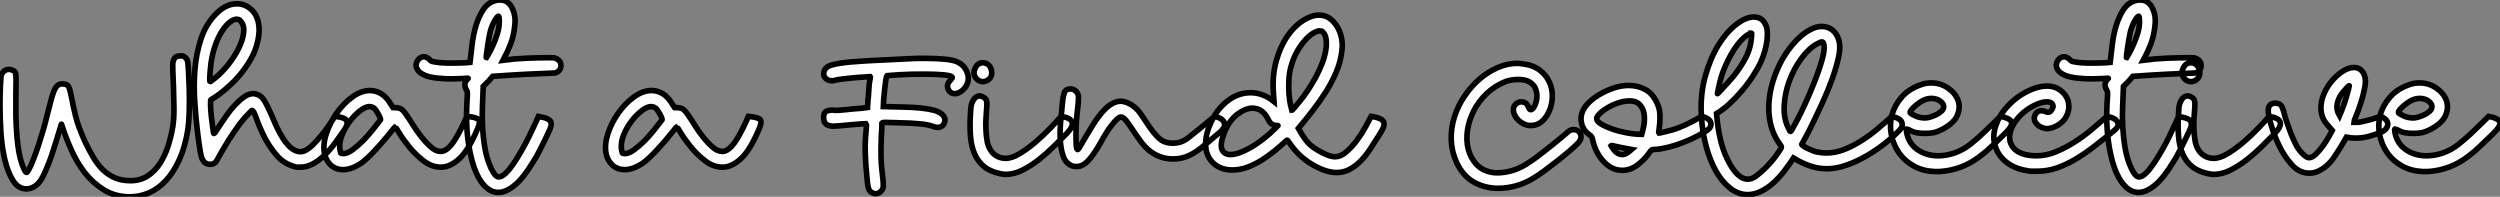
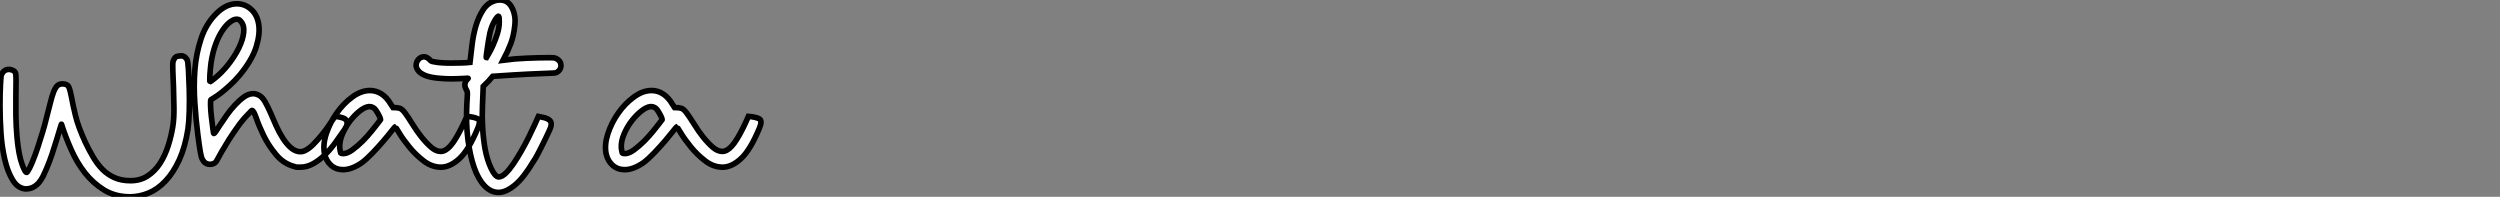
<svg xmlns="http://www.w3.org/2000/svg" viewBox="1.74 -37.46 443.831 34.94">
  <rect x="1.74" y="-37.46" width="443.831" height="34.94" fill="#808080" stroke="none" />
  <path d="M1.96-24.08L1.96-24.08Q2.35-25.14 3.36-25.14L3.36-25.14Q3.64-25.14 4.00-24.98Q4.37-24.81 4.48-24.53L4.48-24.53Q4.59-24.30 4.59-23.21Q4.59-22.12 4.56-20.52Q4.54-18.93 4.56-17.00Q4.59-15.06 4.76-13.10L4.76-13.10Q5.04-9.97 5.66-8.29Q6.27-6.61 6.55-6.89L6.55-6.89Q7-7.50 7.50-8.74Q8.01-9.97 8.46-11.34Q8.90-12.71 9.30-14Q9.69-15.29 9.86-16.02L9.86-16.02Q10.36-17.92 10.67-19.18Q10.98-20.44 11.28-21.20Q11.59-21.95 11.93-22.26Q12.26-22.57 12.82-22.57L12.82-22.57Q13.72-22.57 13.97-21.98Q14.22-21.39 14.45-20.13Q14.67-18.87 15.15-16.91Q15.62-14.95 16.91-12.15L16.91-12.15Q17.58-10.75 18.31-9.52Q19.04-8.29 19.96-7.36Q20.89-6.44 22.09-5.91Q23.30-5.38 24.92-5.38L24.92-5.38Q26.66-5.38 27.94-6.22Q29.23-7.06 30.13-8.43Q31.02-9.80 31.58-11.54Q32.14-13.27 32.42-15.01L32.42-15.01Q32.65-16.46 32.62-18.34Q32.59-20.22 32.54-21.95Q32.48-23.69 32.42-24.98Q32.37-26.26 32.48-26.60L32.48-26.60Q32.76-27.33 33.12-27.44Q33.49-27.55 34.10-27.55L34.10-27.55Q34.38-27.50 34.66-27.24Q34.94-26.99 35-26.71L35-26.71Q35.11-26.49 35.20-25.00Q35.28-23.52 35.34-21.59Q35.39-19.66 35.34-17.70Q35.28-15.74 35.11-14.56L35.11-14.56Q34.61-11.37 33.57-9.10Q32.54-6.83 31.14-5.35Q29.74-3.86 28.11-3.19Q26.49-2.52 24.81-2.52L24.81-2.52Q22.23-2.52 20.24-3.72Q18.26-4.93 16.80-6.80Q15.34-8.68 14.34-10.98Q13.33-13.27 12.66-15.40L12.66-15.40Q12.66-15.51 12.43-14.76Q12.21-14 11.84-12.80Q11.48-11.59 11.00-10.16Q10.53-8.74 9.97-7.45L9.97-7.45Q9.69-6.78 9.38-6.16Q9.07-5.54 8.65-5.04Q8.23-4.54 7.64-4.23Q7.06-3.92 6.27-3.92L6.27-3.92Q4.87-4.03 3.98-5.52Q3.08-7 2.58-9.18Q2.07-11.37 1.90-13.92Q1.74-16.46 1.74-18.65Q1.74-20.83 1.82-22.37Q1.90-23.91 1.96-24.08ZM39.98-8.62L39.98-8.62Q39.59-8.29 39.03-8.29L39.03-8.29Q38.14-8.29 37.69-9.13L37.69-9.13Q37.46-9.52 37.30-10.50Q37.13-11.48 36.85-13.66L36.85-13.66Q36.51-16.30 36.32-19.26Q36.12-22.23 36.34-25.12Q36.57-28 37.44-30.60Q38.30-33.21 40.15-35.06L40.15-35.06Q41.89-36.79 43.79-36.79L43.79-36.79Q45.19-36.79 46.28-35.84Q47.38-34.89 47.66-33.18Q47.94-31.47 47.24-29.18Q46.54-26.88 44.35-24.19L44.35-24.19Q43.46-23.13 42.56-22.32Q41.66-21.50 40.94-20.94Q40.21-20.38 39.73-20.10Q39.26-19.82 39.20-19.77L39.20-19.77Q39.09-19.71 39.12-18.79Q39.14-17.86 39.26-16.80Q39.37-15.74 39.51-14.81Q39.65-13.89 39.65-13.83L39.65-13.83Q39.70-13.61 40.01-14.06Q40.32-14.50 40.82-15.29Q41.33-16.07 42-17.02Q42.67-17.98 43.46-18.82Q44.24-19.66 45.05-20.24Q45.86-20.83 46.70-20.83L46.70-20.83Q47.15-20.83 47.71-20.55L47.71-20.55Q48.33-20.22 48.80-19.38Q49.28-18.54 49.76-17.44Q50.23-16.35 50.76-15.15Q51.30-13.94 52.02-12.82L52.02-12.82Q53.54-10.53 55.05-10.53L55.05-10.53Q55.55-10.53 55.94-10.75L55.94-10.75Q56.62-11.09 57.32-11.79Q58.02-12.49 58.72-13.33Q59.42-14.17 60.06-15.09Q60.70-16.02 61.21-16.80L61.21-16.80Q63-16.63 63.28-16.02Q63.56-15.40 62.94-14.50L62.94-14.50Q62.22-13.44 61.35-12.24Q60.48-11.03 59.50-10.05Q58.52-9.07 57.40-8.43Q56.28-7.78 55.05-7.78L55.05-7.78Q54.77-7.78 54.52-7.78Q54.26-7.78 53.98-7.90L53.98-7.90Q52.08-8.40 50.74-10.02Q49.39-11.65 48.55-13.38Q47.71-15.12 47.24-16.49Q46.76-17.86 46.48-17.86L46.48-17.86Q46.42-17.86 46.17-17.58Q45.92-17.30 45.56-16.94Q45.19-16.58 44.86-16.16Q44.52-15.74 44.30-15.46L44.30-15.46Q43.12-13.83 42.36-12.63Q41.61-11.42 41.13-10.58Q40.66-9.74 40.40-9.27Q40.15-8.79 39.98-8.62ZM39.20-26.26L39.20-26.26Q39.14-25.82 39.09-25.23Q39.03-24.64 39.00-24.14Q38.98-23.63 38.98-23.30Q38.98-22.96 39.03-22.96L39.03-22.96Q39.09-22.96 39.31-23.13Q39.54-23.30 39.82-23.52L39.82-23.52Q41.10-24.53 42.25-25.98Q43.40-27.44 44.13-28.92Q44.86-30.41 45.00-31.70Q45.14-32.98 44.46-33.71L44.46-33.71Q44.24-34.05 43.74-34.05L43.74-34.05Q43.23-34.05 42.56-33.54Q41.89-33.04 41.22-32.03Q40.54-31.02 40.01-29.57Q39.48-28.11 39.20-26.26ZM71.90-14.95L71.90-14.95Q71.85-14.95 71.26-14.20Q70.67-13.44 69.80-12.43Q68.94-11.42 67.90-10.33Q66.86-9.24 65.97-8.57L65.97-8.57Q64.18-7.34 62.66-7.34L62.66-7.34Q61.38-7.34 60.51-8.12Q59.64-8.90 59.36-10.14L59.36-10.14Q59.02-11.76 59.67-13.72Q60.31-15.68 61.52-17.39Q62.72-19.10 64.29-20.24Q65.86-21.39 67.42-21.39L67.42-21.39Q68.49-21.39 69.44-20.80Q70.39-20.22 71.18-18.87L71.18-18.87L71.51-18.37Q72.30-18.37 72.72-18.23Q73.14-18.09 73.64-17.42L73.64-17.42Q74.26-16.58 74.98-15.40Q75.71-14.22 76.55-13.16Q77.39-12.10 78.26-11.34Q79.13-10.58 79.97-10.58L79.97-10.58Q80.42-10.58 80.81-10.81L80.81-10.81Q81.65-11.26 82.60-12.80Q83.55-14.34 84.62-16.80L84.62-16.80Q85.90-16.69 86.52-16.38Q87.14-16.07 86.58-14.73L86.58-14.73Q84.95-10.81 83.30-9.30Q81.65-7.78 80.02-7.78L80.02-7.78Q78.40-7.78 76.94-8.90Q75.49-10.02 74.40-11.37Q73.30-12.71 72.63-13.83Q71.96-14.95 71.90-14.95ZM69.16-16.69L69.16-16.69Q68.88-17.30 68.46-17.92Q68.04-18.54 67.26-18.54L67.26-18.54Q66.53-18.48 65.60-17.75Q64.68-17.02 63.87-15.96Q63.06-14.90 62.52-13.64Q61.99-12.38 62.05-11.20L62.05-11.20Q62.16-10.47 62.22-10.30L62.22-10.30Q62.33-10.19 62.72-10.19L62.72-10.19Q63.39-10.19 64.32-10.86Q65.24-11.54 66.14-12.43Q67.03-13.33 67.79-14.28Q68.54-15.23 68.94-15.74L68.94-15.74Q69.27-16.18 69.30-16.21Q69.33-16.24 69.16-16.69ZM97.33-16.80L97.33-16.80Q97.94-16.69 98.45-16.55Q98.95-16.41 99.26-16.16Q99.57-15.90 99.60-15.48Q99.62-15.06 99.29-14.34L99.29-14.34Q99.01-13.72 98.62-12.91Q98.22-12.10 97.83-11.31Q97.44-10.53 97.08-9.86Q96.71-9.18 96.43-8.79L96.43-8.79Q94.70-5.88 93.13-4.59Q91.56-3.30 90.22-3.30L90.22-3.30Q88.87-3.30 87.75-4.48Q86.63-5.66 85.90-7.76Q85.18-9.86 84.81-12.71Q84.45-15.57 84.62-18.98L84.62-18.98Q84.67-19.94 84.70-20.38Q84.73-20.83 84.70-21.06Q84.67-21.28 84.62-21.36Q84.56-21.45 84.45-21.67L84.45-21.67Q84-22.62 84.67-23.35L84.67-23.35Q84.78-23.46 84.84-23.52Q84.90-23.58 84.73-23.58L84.73-23.58Q84.62-23.58 84.42-23.55Q84.22-23.52 83.83-23.52L83.83-23.52Q83.61-23.52 83.08-23.49Q82.54-23.46 81.82-23.46L81.82-23.46Q80.75-23.46 79.52-23.58Q78.29-23.69 77.34-24.02L77.34-24.02Q76.33-24.42 75.94-24.98Q75.54-25.54 75.63-26.07Q75.71-26.60 76.10-26.99Q76.50-27.38 77-27.38L77-27.38Q77.50-27.38 78.01-26.88L78.01-26.88Q78.23-26.54 78.79-26.49L78.79-26.49Q79.24-26.38 80.05-26.32Q80.86-26.26 81.76-26.26L81.76-26.26Q82.77-26.26 83.72-26.29Q84.67-26.32 85.18-26.38L85.18-26.38Q85.34-27.72 85.54-29.46Q85.74-31.19 86.21-32.82Q86.69-34.44 87.50-35.70Q88.31-36.96 89.66-37.35L89.66-37.35Q89.94-37.46 90.50-37.46L90.50-37.46Q91.95-37.46 92.65-36.06Q93.35-34.66 93.13-32.93L93.13-32.93Q92.96-31.14 92.40-29.68Q91.84-28.22 91.06-26.77L91.06-26.77Q93.13-27.05 95.26-27.13Q97.38-27.22 99.46-27.22L99.46-27.22Q99.90-27.22 100.10-27.19Q100.30-27.16 100.52-27.05L100.52-27.05Q101.30-26.66 101.33-25.87Q101.36-25.09 100.63-24.64L100.63-24.64Q100.46-24.53 100.18-24.50Q99.90-24.47 98.84-24.44Q97.78-24.42 95.54-24.30Q93.30-24.19 89.21-23.91L89.21-23.91Q88.70-23.30 88.45-23.04Q88.20-22.79 87.53-22.12L87.53-22.12Q87.47-20.50 87.39-18.62Q87.30-16.74 87.42-14.81Q87.53-12.88 87.86-11.00Q88.20-9.13 88.93-7.56L88.93-7.56Q89.66-6.05 90.27-6.05L90.27-6.05Q90.83-6.05 91.50-6.69Q92.18-7.34 92.88-8.37Q93.58-9.41 94.30-10.67Q95.03-11.93 95.62-13.13Q96.21-14.34 96.66-15.32Q97.10-16.30 97.33-16.80ZM88.70-31.53L88.70-31.53Q88.59-31.08 88.48-30.35Q88.37-29.62 88.26-28.92Q88.14-28.22 88.09-27.72Q88.03-27.22 88.09-27.22L88.09-27.22Q88.09-27.22 88.45-27.83Q88.82-28.45 89.24-29.37Q89.66-30.30 90.02-31.42Q90.38-32.54 90.38-33.60L90.38-33.60Q90.38-33.94 90.36-34.22Q90.33-34.50 90.27-34.55L90.27-34.55Q90.22-34.66 89.99-34.41Q89.77-34.16 89.52-33.71Q89.26-33.26 89.04-32.68Q88.82-32.09 88.70-31.53Z" fill="white" stroke="black" transform="scale(1,1)" />
  <path d="M121.90-14.95L121.90-14.95Q121.84-14.95 121.25-14.20Q120.66-13.44 119.80-12.43Q118.93-11.42 117.89-10.33Q116.86-9.24 115.96-8.57L115.96-8.57Q114.17-7.34 112.66-7.34L112.66-7.34Q111.37-7.34 110.50-8.12Q109.63-8.90 109.35-10.14L109.35-10.14Q109.02-11.76 109.66-13.72Q110.30-15.68 111.51-17.39Q112.71-19.10 114.28-20.24Q115.85-21.39 117.42-21.39L117.42-21.39Q118.48-21.39 119.43-20.80Q120.38-20.22 121.17-18.87L121.17-18.87L121.50-18.37Q122.29-18.37 122.71-18.23Q123.13-18.09 123.63-17.42L123.63-17.42Q124.25-16.58 124.98-15.40Q125.70-14.22 126.54-13.16Q127.38-12.10 128.25-11.34Q129.12-10.58 129.96-10.58L129.96-10.58Q130.41-10.58 130.80-10.81L130.80-10.81Q131.64-11.26 132.59-12.80Q133.54-14.34 134.61-16.80L134.61-16.80Q135.90-16.69 136.51-16.38Q137.13-16.07 136.57-14.73L136.57-14.73Q134.94-10.81 133.29-9.30Q131.64-7.78 130.02-7.78L130.02-7.78Q128.39-7.78 126.94-8.90Q125.48-10.02 124.39-11.37Q123.30-12.71 122.62-13.83Q121.95-14.95 121.90-14.95ZM119.15-16.69L119.15-16.69Q118.87-17.30 118.45-17.92Q118.03-18.54 117.25-18.54L117.25-18.54Q116.52-18.48 115.60-17.75Q114.67-17.02 113.86-15.96Q113.05-14.90 112.52-13.64Q111.98-12.38 112.04-11.20L112.04-11.20Q112.15-10.47 112.21-10.30L112.21-10.30Q112.32-10.19 112.71-10.19L112.71-10.19Q113.38-10.19 114.31-10.86Q115.23-11.54 116.13-12.43Q117.02-13.33 117.78-14.28Q118.54-15.23 118.93-15.74L118.93-15.74Q119.26-16.18 119.29-16.21Q119.32-16.24 119.15-16.69Z" fill="white" stroke="black" transform="scale(1,1)" />
-   <path d="M173.60-24.02L173.60-24.02Q173.72-23.41 173.55-22.85Q173.38-22.29 173.02-21.84Q172.65-21.39 172.18-21.11Q171.70-20.83 171.25-20.83L171.25-20.83Q170.52-20.83 170.13-21.50L170.13-21.50Q169.91-21.95 169.96-22.32Q170.02-22.68 170.22-22.93Q170.41-23.18 170.61-23.38Q170.80-23.58 170.80-23.69L170.80-23.69Q170.80-24.02 169.35-24.16Q167.89-24.30 165.99-24.30L165.99-24.30Q164.81-24.30 163.61-24.28Q162.40-24.25 161.45-24.19Q160.50-24.14 159.86-24.08Q159.21-24.02 159.21-24.02L159.21-24.02Q159.10-23.91 158.99-23.18Q158.88-22.46 158.79-21.53Q158.71-20.61 158.62-19.74Q158.54-18.87 158.54-18.54L158.54-18.54Q160.50-18.48 162.18-18.45Q163.86-18.42 165.20-18.28Q166.55-18.14 167.50-17.89Q168.45-17.64 168.96-17.19L168.96-17.19Q169.74-16.46 169.40-15.65Q169.07-14.84 168.17-14.84L168.17-14.84Q167.84-14.84 167.39-15.01L167.39-15.01Q166.72-15.29 165.26-15.46Q163.80-15.62 160.84-15.68L160.84-15.68Q160.11-15.68 159.66-15.71Q159.21-15.74 158.93-15.74L158.93-15.74Q158.54-15.74 158.46-15.71Q158.37-15.68 158.32-15.62L158.32-15.62Q158.32-15.51 158.29-14.81Q158.26-14.11 158.20-13.16L158.20-13.16Q158.04-9.24 158.32-7.14Q158.60-5.04 158.54-4.26L158.54-4.26Q158.43-3.75 158.06-3.42Q157.70-3.08 157.20-3.08L157.20-3.08Q156.92-3.08 156.80-3.14L156.80-3.14Q156.24-3.36 156.02-3.78Q155.80-4.20 155.68-5.66L155.68-5.66Q155.18-10.64 155.40-13.02Q155.63-15.40 155.52-15.51L155.52-15.51Q155.46-15.51 154.62-15.46Q153.78-15.40 152.55-15.29L152.55-15.29Q151.43-15.18 150.76-15.12Q150.08-15.06 149.69-15.06L149.69-15.06Q148.91-15.06 148.43-15.40Q147.96-15.74 147.96-16.58L147.96-16.58Q147.96-17.47 148.43-17.70Q148.91-17.92 149.58-17.92L149.58-17.92Q149.64-17.92 149.75-17.89Q149.86-17.86 149.97-17.86L149.97-17.86Q150.53-17.86 151.48-17.95Q152.44-18.03 153.39-18.14L153.39-18.14Q154.51-18.20 155.74-18.37L155.74-18.37Q155.74-18.65 155.80-18.98L155.80-18.98Q155.80-19.26 155.82-19.60Q155.85-19.94 155.91-20.38L155.91-20.38Q156.02-22.57 156.16-23.18Q156.30-23.80 156.24-23.86L156.24-23.86Q154.96-23.80 153.72-23.69L153.72-23.69Q152.66-23.58 151.54-23.46Q150.42-23.35 149.64-23.13L149.64-23.13L149.36-23.13Q148.74-23.13 148.29-23.58Q147.84-24.02 148.01-24.70L148.01-24.70Q148.12-25.26 148.68-25.62Q149.24-25.98 150.90-26.24Q152.55-26.49 155.54-26.66Q158.54-26.82 163.47-27.05L163.47-27.05Q164.08-27.10 164.70-27.10Q165.32-27.10 165.93-27.10L165.93-27.10Q168.06-27.10 169.63-26.94Q171.20-26.77 171.87-26.38L171.87-26.38Q173.27-25.65 173.60-24.02ZM176.85-17.47L176.85-17.47Q176.80-16.91 176.77-16.13Q176.74-15.34 176.77-14.59Q176.80-13.83 176.88-13.19Q176.96-12.54 177.02-12.21L177.02-12.21Q177.36-10.81 178.22-10.08Q179.09-9.35 180.27-9.35L180.27-9.35Q181.39-9.35 182.82-10.22Q184.24-11.09 185.64-12.29Q187.04-13.50 188.25-14.76Q189.45-16.02 190.12-16.80L190.12-16.80Q193.48-16.30 191.19-13.83L191.19-13.83Q190.18-12.82 188.89-11.54Q187.60-10.25 186.18-9.13Q184.75-8.01 183.24-7.25Q181.72-6.50 180.32-6.50L180.32-6.50Q179.93-6.50 179.37-6.61L179.37-6.61Q177.52-7 176.43-7.90Q175.34-8.79 174.75-10.16Q174.16-11.54 174.02-13.41Q173.88-15.29 174.05-17.64L174.05-17.64Q174.05-17.98 174.11-18.42Q174.16-18.87 174.33-19.29Q174.50-19.71 174.81-20.05Q175.12-20.38 175.62-20.44L175.62-20.44Q175.90-20.44 176.24-20.27Q176.57-20.10 176.74-19.88L176.74-19.88Q176.91-19.66 176.94-19.15Q176.96-18.65 176.85-17.47ZM175.68-23.07L175.68-23.07Q175.06-23.35 174.78-23.97Q174.50-24.58 174.84-25.31L174.84-25.31Q175.28-26.32 176.24-26.32L176.24-26.32Q176.85-26.32 177.30-25.87Q177.75-25.42 177.80-24.64L177.80-24.64Q177.86-23.91 177.36-23.44Q176.85-22.96 176.18-22.96L176.18-22.96Q176.01-22.96 175.68-23.07ZM197.24-12.32L197.24-12.32Q195.11-8.51 193.71-8.06L193.71-8.06Q193.43-7.95 193.20-7.92Q192.98-7.90 192.81-7.90L192.81-7.90Q192.48-7.90 192.31-7.95Q192.14-8.01 192.08-8.01L192.08-8.01Q190.91-8.46 190.46-9.83Q190.01-11.20 189.96-12.96Q189.90-14.73 190.10-16.55Q190.29-18.37 190.40-19.60L190.40-19.60Q190.46-20.27 190.68-20.97Q190.91-21.67 191.80-21.67L191.80-21.67Q192.25-21.67 192.64-21.36Q193.04-21.06 193.15-20.61L193.15-20.61Q193.20-20.44 193.20-20.30Q193.20-20.16 193.20-19.85Q193.20-19.54 193.15-19.01Q193.09-18.48 192.98-17.53L192.98-17.53Q192.92-17.14 192.84-15.99Q192.76-14.84 192.76-13.69Q192.76-12.54 192.81-11.68Q192.87-10.81 193.09-10.92L193.09-10.92Q193.26-11.03 193.62-11.68Q193.99-12.32 194.52-13.22Q195.05-14.11 195.67-15.12Q196.28-16.13 196.90-16.91L196.90-16.91Q198.86-19.49 200.71-19.49L200.71-19.49Q201.27-19.49 202.16-19.10L202.16-19.10Q203.40-18.48 204.21-17.30Q205.02-16.13 205.80-14.95Q206.59-13.78 207.51-12.91Q208.44-12.04 209.95-12.04L209.95-12.04Q211.07-12.04 211.91-12.49L211.91-12.49Q212.19-12.60 212.86-13.13Q213.53-13.66 214.37-14.34Q215.21-15.01 216.02-15.68Q216.84-16.35 217.34-16.80L217.34-16.80Q218.29-16.58 218.68-16.24Q219.08-15.90 219.13-15.51Q219.19-15.12 218.96-14.73Q218.74-14.34 218.40-14.06L218.40-14.06Q216.78-12.71 215.86-11.93Q214.93-11.14 214.37-10.75Q213.81-10.36 213.50-10.19Q213.20-10.02 212.86-9.86L212.86-9.86Q211.57-9.24 210.00-9.24L210.00-9.24Q207.76-9.24 205.97-10.58L205.97-10.58Q205.02-11.31 204.26-12.35Q203.51-13.38 202.86-14.36Q202.22-15.34 201.69-16.02Q201.16-16.69 200.71-16.69L200.71-16.69Q200.26-16.69 199.25-15.43Q198.24-14.17 197.24-12.32ZM245.17-16.80L245.17-16.80Q246.29-16.63 246.82-16.35Q247.36-16.07 247.44-15.62Q247.52-15.18 247.24-14.62Q246.96-14.06 246.52-13.38L246.52-13.38Q245.73-12.15 244.95-10.95Q244.16-9.74 243.27-8.85Q242.37-7.95 241.34-7.39Q240.30-6.83 239.01-6.83L239.01-6.83Q237.95-6.83 236.72-7.28Q235.48-7.73 234.03-8.68L234.03-8.68Q232.91-9.46 232.21-10.19Q231.51-10.92 231.09-11.48Q230.67-12.04 230.47-12.35Q230.28-12.66 230.16-12.54L230.16-12.54Q229.27-11.70 228.15-10.78Q227.03-9.86 225.80-9.07Q224.56-8.29 223.22-7.78Q221.88-7.28 220.48-7.28L220.48-7.28Q218.96-7.28 217.82-7.98Q216.67-8.68 216.14-9.94Q215.60-11.20 215.86-12.99Q216.11-14.78 217.34-16.91L217.34-16.91Q218.46-18.76 220.14-19.88Q221.82-21 223.78-21L223.78-21Q225.96-21 227.92-19.43L227.92-19.43L227.81-20.94Q227.59-24.08 228.32-26.66Q229.04-29.23 230.28-31.02Q231.51-32.82 233.05-33.80Q234.59-34.78 235.93-34.78L235.93-34.78Q237.00-34.78 237.81-34.19Q238.62-33.60 239.15-32.70Q239.68-31.81 239.91-30.69Q240.13-29.57 239.96-28.39L239.96-28.39Q239.74-26.49 238.96-24.64Q238.17-22.79 237.08-21.08Q235.99-19.38 234.73-17.75Q233.47-16.13 232.24-14.67L232.24-14.67Q232.85-13.55 233.58-12.57Q234.31-11.59 235.65-10.81L235.65-10.81Q237.61-9.63 238.79-9.63L238.79-9.63Q239.74-9.63 240.72-10.47Q241.70-11.31 242.57-12.46Q243.44-13.61 244.11-14.84Q244.78-16.07 245.17-16.80ZM227.42-15.51L227.42-15.51Q227.20-15.68 227.03-15.99Q226.86-16.30 226.66-16.66Q226.47-17.02 226.16-17.36Q225.85-17.70 225.35-17.98L225.35-17.98Q224.68-18.26 224.12-18.26L224.12-18.26Q222.83-18.26 221.37-17.14Q219.92-16.02 219.08-13.89L219.08-13.89Q218.29-11.82 218.68-10.92Q219.08-10.02 220.20-10.02L220.20-10.02Q220.92-10.02 221.85-10.36Q222.77-10.70 223.84-11.31Q224.90-11.93 226.02-12.80Q227.14-13.66 228.20-14.73L228.20-14.73Q228.60-15.12 228.62-15.15Q228.65-15.18 228.43-15.18L228.43-15.18Q228.26-15.18 227.98-15.23Q227.70-15.29 227.42-15.51ZM230.95-25.70L230.95-25.70Q230.61-24.53 230.56-23.21Q230.50-21.90 230.58-20.78Q230.67-19.66 230.84-18.84Q231.00-18.03 231.06-17.86L231.06-17.86Q231.12-17.86 231.51-18.31Q231.90-18.76 232.54-19.54Q233.19-20.33 233.92-21.42Q234.64-22.51 235.32-23.74Q235.99-24.98 236.49-26.29Q237.00-27.61 237.16-28.90L237.16-28.90Q237.28-29.85 237.14-30.63Q237.00-31.42 236.55-31.81L236.55-31.81Q236.38-31.98 236.04-31.98L236.04-31.98Q235.54-31.98 234.81-31.53Q234.08-31.08 233.36-30.24Q232.63-29.40 231.98-28.25Q231.34-27.10 230.95-25.70Z" fill="white" stroke="black" transform="scale(1,1)" />
-   <path d="M270.92-19.04L270.92-19.04Q271.36-19.38 271.76-19.38L271.76-19.38Q272.82-19.38 273.10-18.42L273.10-18.42Q273.27-17.98 273.49-17.98L273.49-17.98Q273.83-17.98 274.16-18.62Q274.50-19.26 274.58-20.10Q274.67-20.94 274.30-21.81Q273.94-22.68 272.82-23.13L272.82-23.13Q272.15-23.35 271.25-23.35L271.25-23.35Q270.13-23.35 269.12-23.02L269.12-23.02Q267.11-22.23 265.65-20.83Q264.20-19.43 263.36-17.75Q262.52-16.07 262.26-14.31Q262.01-12.54 262.40-11.00Q262.80-9.46 263.80-8.34Q264.81-7.22 266.44-6.89L266.44-6.89Q266.72-6.83 267.02-6.80Q267.33-6.78 267.61-6.78L267.61-6.78Q268.96-6.78 270.44-7.25Q271.92-7.73 273.27-8.68L273.27-8.68Q273.72-8.96 274.58-9.60Q275.45-10.25 276.40-11.00Q277.36-11.76 278.22-12.46Q279.09-13.16 279.60-13.61L279.60-13.61Q280.21-14.17 280.46-14.31Q280.72-14.45 281.11-14.45L281.11-14.45Q281.89-14.45 282.26-13.80Q282.62-13.16 282.23-12.49L282.23-12.49Q282.06-12.15 281.00-11.20Q279.93-10.25 278.59-9.18Q277.24-8.12 275.96-7.17Q274.67-6.22 274.05-5.88L274.05-5.88Q272.54-4.93 270.92-4.48Q269.29-4.03 267.72-4.03L267.72-4.03Q265.37-4.03 263.41-5.12Q261.45-6.22 260.33-8.62L260.33-8.62Q259.44-10.58 259.38-12.66Q259.32-14.73 259.94-16.69Q260.56-18.65 261.73-20.38Q262.91-22.12 264.39-23.41Q265.88-24.70 267.61-25.45Q269.35-26.21 271.08-26.21L271.08-26.21Q271.59-26.21 271.87-26.15L271.87-26.15Q273.88-25.93 275.06-25.03Q276.24-24.14 276.80-22.90Q277.36-21.67 277.33-20.33Q277.30-18.98 276.82-17.84Q276.35-16.69 275.51-15.93Q274.67-15.18 273.55-15.18L273.55-15.18L273.21-15.18Q272.43-15.29 271.78-15.74Q271.14-16.18 270.78-16.77Q270.41-17.36 270.41-18.00Q270.41-18.65 270.92-19.04ZM283.96-13.50L283.96-13.50Q282.84-14.28 282.54-15.48Q282.23-16.69 282.73-17.75L282.73-17.75Q283.07-18.54 283.91-19.35Q284.75-20.16 285.90-20.80Q287.04-21.45 288.33-21.87Q289.62-22.29 290.91-22.29L290.91-22.29Q292.53-22.29 293.90-21.53Q295.28-20.78 296.06-18.82L296.06-18.82Q296.40-18.03 296.42-17.16Q296.45-16.30 296.40-15.57Q296.34-14.84 296.26-14.36Q296.17-13.89 296.23-13.83L296.23-13.83Q296.28-13.78 298.41-14.34Q300.54-14.90 303.84-16.80L303.84-16.80Q305.30-16.46 305.47-15.62Q305.64-14.78 304.57-14.17L304.57-14.17Q303.23-13.33 301.86-12.71Q300.48-12.10 299.25-11.70Q298.02-11.31 297.01-11.12Q296.00-10.92 295.39-10.92L295.39-10.92Q295.05-10.92 294.97-10.86Q294.88-10.81 294.60-10.42L294.60-10.42Q293.82-9.24 292.53-8.23Q291.24-7.22 289.73-7.22L289.73-7.22Q287.88-7.22 286.43-8.79Q284.97-10.36 284.47-12.71L284.47-12.71Q284.36-13.27 283.96-13.50ZM293.20-13.61L293.37-14.28Q293.65-15.23 293.68-16.18Q293.71-17.14 293.46-17.86Q293.20-18.59 292.64-19.07Q292.08-19.54 291.08-19.54L291.08-19.54Q290.01-19.54 288.98-19.18Q287.94-18.82 287.10-18.31Q286.26-17.81 285.73-17.28Q285.20-16.74 285.20-16.41L285.20-16.41Q285.20-15.90 286.01-15.43Q286.82-14.95 288.02-14.53Q289.23-14.11 290.63-13.86Q292.03-13.61 293.20-13.61L293.20-13.61ZM291.41-10.92L291.41-10.92Q290.18-11.14 289.48-11.28Q288.78-11.42 288.42-11.51Q288.05-11.59 287.94-11.62Q287.83-11.65 287.77-11.59L287.77-11.59Q287.77-11.59 287.88-11.40Q288.00-11.20 288.16-10.98Q288.33-10.75 288.53-10.56Q288.72-10.36 288.84-10.30L288.84-10.30Q289.28-10.02 289.73-10.02L289.73-10.02Q290.18-10.02 290.57-10.28Q290.96-10.53 291.41-10.92ZM324.34-10.47L324.34-10.47Q325.18-10.30 325.96-10.30L325.96-10.30Q327.53-10.30 329.07-10.89Q330.61-11.48 332.12-12.43Q333.64-13.38 335.01-14.53Q336.38-15.68 337.61-16.80L337.61-16.80Q339.12-16.46 339.38-15.74Q339.63-15.01 339.01-14.39L339.01-14.39Q337.95-13.27 336.41-12.04Q334.87-10.81 333.13-9.80Q331.40-8.79 329.58-8.15Q327.76-7.50 326.08-7.50L326.08-7.50Q324.51-7.50 323.05-8.01Q321.60-8.51 320.14-9.41L320.14-9.41L319.47-8.40Q317.45-5.49 315.58-4.20Q313.70-2.91 312.02-2.91L312.02-2.91Q310.34-2.91 308.88-4.06Q307.43-5.21 306.36-7.11Q305.30-9.02 304.63-11.51Q303.96-14 303.79-16.74L303.79-16.74Q303.56-20.61 304.46-23.86Q305.36-27.10 306.81-29.46Q308.27-31.81 309.98-33.12Q311.68-34.44 313.08-34.44L313.08-34.44Q314.54-34.44 315.16-33.15L315.16-33.15Q315.66-32.20 315.44-30.30Q315.21-28.39 314.32-26.38L314.32-26.38Q313.81-25.31 312.94-23.97Q312.08-22.62 310.98-21.34Q309.89-20.05 308.72-18.98Q307.54-17.92 306.48-17.30L306.48-17.30Q306.70-14.62 307.18-12.66Q307.65-10.70 308.38-9.24L308.38-9.24Q310.17-5.54 312.13-5.66L312.13-5.66Q312.75-5.66 313.48-6.19Q314.20-6.72 314.93-7.42Q315.66-8.12 316.28-8.85Q316.89-9.58 317.23-10.08L317.23-10.08Q317.56-10.58 317.76-10.86Q317.96-11.14 317.98-11.28Q318.01-11.42 317.96-11.51Q317.90-11.59 317.79-11.76L317.79-11.76Q316.50-13.50 316.05-15.57Q315.60-17.64 315.83-19.77Q316.05-21.90 316.81-23.97Q317.56-26.04 318.68-27.78Q319.80-29.51 321.15-30.77Q322.49-32.03 323.89-32.54L323.89-32.54Q324.51-32.76 325.18-32.76L325.18-32.76Q326.24-32.76 327.06-32.12Q327.87-31.47 328.20-30.30L328.20-30.30Q328.54-29.12 328.15-27.33Q327.76-25.54 327.03-23.49Q326.30-21.45 325.35-19.38Q324.40-17.30 323.58-15.62Q322.77-13.94 322.18-12.88Q321.60-11.82 321.60-11.82L321.60-11.82Q321.60-11.76 321.90-11.54Q322.21-11.31 322.63-11.12Q323.05-10.92 323.53-10.72Q324.00-10.53 324.34-10.47ZM319.41-14.39L319.41-14.39Q319.52-14.11 319.58-14.11L319.58-14.11Q319.69-14.11 319.92-14.53Q320.14-14.95 320.76-16.07L320.76-16.07Q321.20-16.86 322.10-18.79Q323.00-20.72 323.86-22.90Q324.73-25.09 325.26-27.02Q325.80-28.95 325.46-29.79L325.46-29.79Q325.40-30.02 325.18-30.02L325.18-30.02Q324.96-30.02 324.34-29.68L324.34-29.68Q322.88-28.90 321.54-27.08Q320.20-25.26 319.38-23.02Q318.57-20.78 318.49-18.48Q318.40-16.18 319.41-14.39ZM306.64-20.83L306.64-20.83Q306.64-20.78 306.92-21.08Q307.20-21.39 307.62-21.84Q308.04-22.29 308.52-22.82Q309.00-23.35 309.39-23.80L309.39-23.80Q310.68-25.37 311.63-27.16Q312.58-28.95 312.69-30.97L312.69-30.97Q312.75-31.58 312.69-31.58L312.69-31.58L312.64-31.58Q312.64-31.53 312.52-31.53L312.52-31.53Q311.85-31.30 311.01-30.46Q310.17-29.62 309.39-28.34Q308.60-27.05 307.90-25.40Q307.20-23.74 306.87-21.95L306.87-21.95Q306.76-21.50 306.70-21.20Q306.64-20.89 306.64-20.83ZM346.46-14.45L346.46-14.45Q345.68-14.06 345.09-13.92Q344.50-13.78 343.55-13.78L343.55-13.78Q341.87-13.78 341.14-14.17Q340.41-14.56 340.24-14.56L340.24-14.56Q340.13-14.56 340.19-14.17L340.19-14.17Q340.52-12.04 342.12-10.92Q343.72-9.80 345.84-9.80L345.84-9.80Q347.24-9.80 348.73-10.30Q350.21-10.81 351.56-11.87L351.56-11.87Q351.84-12.10 352.54-12.68Q353.24-13.27 354.02-14.03Q354.80-14.78 355.59-15.54Q356.37-16.30 356.88-16.80L356.88-16.80Q358.44-16.52 358.81-15.88Q359.17-15.23 357.72-13.78L357.72-13.78Q356.54-12.66 355.48-11.62Q354.41-10.58 353.26-9.72Q352.12-8.85 350.86-8.23Q349.60-7.62 348.08-7.28L348.08-7.28Q346.68-7 345.68-7L345.68-7Q343.32-7 341.62-7.92Q339.91-8.85 338.87-10.33Q337.84-11.82 337.50-13.61Q337.16-15.40 337.64-17.11Q338.12-18.82 339.40-20.27Q340.69-21.73 342.88-22.46L342.88-22.46Q343.32-22.62 343.74-22.68Q344.16-22.74 344.61-22.74L344.61-22.74Q346.24-22.74 347.55-21.84Q348.87-20.94 349.34-19.68Q349.82-18.42 349.23-17.00Q348.64-15.57 346.46-14.45ZM346.80-18.37L346.80-18.37Q346.91-18.93 346.26-19.46Q345.62-19.99 344.61-19.99L344.61-19.99Q343.88-19.99 343.10-19.60L343.10-19.60Q342.76-19.43 342.34-19.12Q341.92-18.82 341.56-18.48Q341.20-18.14 340.97-17.84Q340.75-17.53 340.92-17.36L340.92-17.36Q341.03-17.25 341.78-16.88Q342.54-16.52 343.55-16.52L343.55-16.52Q343.88-16.52 344.44-16.69Q345.00-16.86 345.51-17.11Q346.01-17.36 346.38-17.70Q346.74-18.03 346.80-18.37ZM362.92-16.74L362.92-16.74Q363.20-17.81 364.21-17.81L364.21-17.81Q364.55-17.81 364.88-17.64L364.88-17.64Q365.05-17.53 365.33-17.53L365.33-17.53Q365.67-17.53 365.89-17.84Q366.12-18.14 366.23-18.48L366.23-18.48Q366.23-19.38 365.11-19.38L365.11-19.38Q364.38-19.38 363.37-18.96Q362.36-18.54 361.38-17.81Q360.40-17.08 359.65-16.07Q358.89-15.06 358.61-13.94L358.61-13.94Q358.39-12.82 358.70-12.04Q359.00-11.26 359.68-10.75Q360.35-10.25 361.30-10.02Q362.25-9.80 363.26-9.80L363.26-9.80Q365.00-9.80 366.70-10.50Q368.41-11.20 370.04-12.24Q371.66-13.27 373.12-14.50Q374.57-15.74 375.80-16.80L375.80-16.80Q376.87-16.58 377.29-16.24Q377.71-15.90 377.76-15.51Q377.82-15.12 377.54-14.76Q377.26-14.39 376.87-14.11L376.87-14.11Q375.13-12.71 373.51-11.45Q371.88-10.19 370.23-9.21Q368.58-8.23 366.90-7.64Q365.22-7.06 363.32-7.06L363.32-7.06Q362.87-7.06 362.45-7.06Q362.03-7.06 361.58-7.17L361.58-7.17Q360.07-7.39 358.81-8.09Q357.55-8.79 356.76-9.88Q355.98-10.98 355.76-12.38Q355.53-13.78 356.15-15.40L356.15-15.40Q356.65-16.80 357.66-18.03Q358.67-19.26 359.93-20.19Q361.19-21.11 362.56-21.64Q363.93-22.18 365.16-22.18L365.16-22.18Q366.62-22.18 367.63-21.34L367.63-21.34Q368.75-20.44 368.97-19.21Q369.20-17.98 368.58-16.80L368.58-16.80Q368.13-15.90 367.10-15.26Q366.06-14.62 365.11-14.62L365.11-14.62Q365.00-14.62 364.94-14.64Q364.88-14.67 364.77-14.67L364.77-14.67Q363.88-14.84 363.32-15.46Q362.76-16.07 362.92-16.74ZM388.52-16.80L388.52-16.80Q389.13-16.69 389.64-16.55Q390.14-16.41 390.45-16.16Q390.76-15.90 390.78-15.48Q390.81-15.06 390.48-14.34L390.48-14.34Q390.20-13.72 389.80-12.91Q389.41-12.10 389.02-11.31Q388.63-10.53 388.26-9.86Q387.90-9.18 387.62-8.79L387.62-8.79Q385.88-5.88 384.32-4.59Q382.75-3.30 381.40-3.30L381.40-3.30Q380.06-3.30 378.94-4.48Q377.82-5.66 377.09-7.76Q376.36-9.86 376.00-12.71Q375.64-15.57 375.80-18.98L375.80-18.98Q375.86-19.94 375.89-20.38Q375.92-20.83 375.89-21.06Q375.86-21.28 375.80-21.36Q375.75-21.45 375.64-21.67L375.64-21.67Q375.19-22.62 375.86-23.35L375.86-23.35Q375.97-23.46 376.03-23.52Q376.08-23.58 375.92-23.58L375.92-23.58Q375.80-23.58 375.61-23.55Q375.41-23.52 375.02-23.52L375.02-23.52Q374.80-23.52 374.26-23.49Q373.73-23.46 373.00-23.46L373.00-23.46Q371.94-23.46 370.71-23.58Q369.48-23.69 368.52-24.02L368.52-24.02Q367.52-24.42 367.12-24.98Q366.73-25.54 366.82-26.07Q366.90-26.60 367.29-26.99Q367.68-27.38 368.19-27.38L368.19-27.38Q368.69-27.38 369.20-26.88L369.20-26.88Q369.42-26.54 369.98-26.49L369.98-26.49Q370.43-26.38 371.24-26.32Q372.05-26.26 372.95-26.26L372.95-26.26Q373.96-26.26 374.91-26.29Q375.86-26.32 376.36-26.38L376.36-26.38Q376.53-27.72 376.73-29.46Q376.92-31.19 377.40-32.82Q377.88-34.44 378.69-35.70Q379.50-36.96 380.84-37.35L380.84-37.35Q381.12-37.46 381.68-37.46L381.68-37.46Q383.14-37.46 383.84-36.06Q384.54-34.66 384.32-32.93L384.32-32.93Q384.15-31.14 383.59-29.68Q383.03-28.22 382.24-26.77L382.24-26.77Q384.32-27.05 386.44-27.13Q388.57-27.22 390.64-27.22L390.64-27.22Q391.09-27.22 391.29-27.19Q391.48-27.16 391.71-27.05L391.71-27.05Q392.49-26.66 392.52-25.87Q392.55-25.09 391.82-24.64L391.82-24.64Q391.65-24.53 391.37-24.50Q391.09-24.47 390.03-24.44Q388.96-24.42 386.72-24.30Q384.48-24.19 380.40-23.91L380.40-23.91Q379.89-23.30 379.64-23.04Q379.39-22.79 378.72-22.12L378.72-22.12Q378.66-20.50 378.58-18.62Q378.49-16.74 378.60-14.81Q378.72-12.88 379.05-11.00Q379.39-9.13 380.12-7.56L380.12-7.56Q380.84-6.05 381.46-6.05L381.46-6.05Q382.02-6.05 382.69-6.69Q383.36-7.34 384.06-8.37Q384.76-9.41 385.49-10.67Q386.22-11.93 386.81-13.13Q387.40-14.34 387.84-15.32Q388.29-16.30 388.52-16.80ZM379.89-31.53L379.89-31.53Q379.78-31.08 379.67-30.35Q379.56-29.62 379.44-28.92Q379.33-28.22 379.28-27.72Q379.22-27.22 379.28-27.22L379.28-27.22Q379.28-27.22 379.64-27.83Q380.00-28.45 380.42-29.37Q380.84-30.30 381.21-31.42Q381.57-32.54 381.57-33.60L381.57-33.60Q381.57-33.94 381.54-34.22Q381.52-34.50 381.46-34.55L381.46-34.55Q381.40-34.66 381.18-34.41Q380.96-34.16 380.70-33.71Q380.45-33.26 380.23-32.68Q380.00-32.09 379.89-31.53ZM391.32-17.47L391.32-17.47Q391.26-16.91 391.23-16.13Q391.20-15.34 391.23-14.59Q391.26-13.83 391.34-13.19Q391.43-12.54 391.48-12.21L391.48-12.21Q391.82-10.81 392.69-10.08Q393.56-9.35 394.73-9.35L394.73-9.35Q395.85-9.35 397.28-10.22Q398.71-11.09 400.11-12.29Q401.51-13.50 402.71-14.76Q403.92-16.02 404.59-16.80L404.59-16.80Q407.95-16.30 405.65-13.83L405.65-13.83Q404.64-12.82 403.36-11.54Q402.07-10.25 400.64-9.13Q399.21-8.01 397.70-7.25Q396.19-6.50 394.79-6.50L394.79-6.50Q394.40-6.50 393.84-6.61L393.84-6.61Q391.99-7 390.90-7.90Q389.80-8.79 389.22-10.16Q388.63-11.54 388.49-13.41Q388.35-15.29 388.52-17.64L388.52-17.64Q388.52-17.98 388.57-18.42Q388.63-18.87 388.80-19.29Q388.96-19.71 389.27-20.05Q389.58-20.38 390.08-20.44L390.08-20.44Q390.36-20.44 390.70-20.27Q391.04-20.10 391.20-19.88L391.20-19.88Q391.37-19.66 391.40-19.15Q391.43-18.65 391.32-17.47ZM390.14-23.07L390.14-23.07Q389.52-23.35 389.24-23.97Q388.96-24.58 389.30-25.31L389.30-25.31Q389.75-26.32 390.70-26.32L390.70-26.32Q391.32-26.32 391.76-25.87Q392.21-25.42 392.27-24.64L392.27-24.64Q392.32-23.91 391.82-23.44Q391.32-22.96 390.64-22.96L390.64-22.96Q390.48-22.96 390.14-23.07ZM418.31-13.10L418.31-13.10Q417.36-11.37 416.10-9.52Q414.84-7.67 412.99-6.94L412.99-6.94Q412.37-6.72 411.70-6.72L411.70-6.72Q409.96-6.72 408.62-8.20Q407.28-9.69 406.35-11.62Q405.43-13.55 404.92-15.34Q404.42-17.14 404.42-17.81L404.42-17.81Q404.42-19.15 405.76-19.15L405.76-19.15Q406.44-19.10 406.72-18.73Q407.00-18.37 407.28-17.25L407.28-17.25Q407.44-16.58 407.72-15.79Q408.00-15.01 408.28-14.22Q408.56-13.44 408.87-12.77Q409.18-12.10 409.40-11.65L409.40-11.65Q409.91-10.75 410.58-10.11Q411.25-9.46 411.64-9.46L411.64-9.46Q412.26-9.46 412.90-10.11Q413.55-10.75 414.14-11.56Q414.72-12.38 415.17-13.16Q415.62-13.94 415.79-14.28L415.79-14.28Q415.34-14.78 414.72-15.54Q414.11-16.30 413.88-17.30L413.88-17.30Q413.60-18.70 414.08-20.16Q414.56-21.62 415.48-22.79Q416.40-23.97 417.52-24.72Q418.64-25.48 419.65-25.48L419.65-25.48Q420.88-25.48 421.44-24.25L421.44-24.25Q421.84-23.41 421.58-22.01Q421.33-20.61 420.88-19.24Q420.44-17.86 420.02-16.86Q419.60-15.85 419.60-15.74L419.60-15.74L420.27-15.74Q420.55-15.74 421.16-15.88Q421.78-16.02 422.42-16.18Q423.07-16.35 423.60-16.55Q424.13-16.74 424.30-16.80L424.30-16.80Q424.86-16.63 425.22-16.30Q425.59-15.96 425.64-15.54Q425.70-15.12 425.39-14.67Q425.08-14.22 424.36-13.94L424.36-13.94Q423.24-13.50 422.17-13.22Q421.11-12.94 419.93-12.94L419.93-12.94Q419.15-12.94 418.31-13.10ZM417.52-20.89L417.52-20.89Q416.85-19.99 416.66-18.98Q416.46-17.98 417.08-16.91L417.08-16.91Q417.92-18.87 418.36-20.47Q418.81-22.06 418.81-22.23L418.81-22.23Q418.81-22.34 418.39-21.90Q417.97-21.45 417.52-20.89ZM433.15-14.45L433.15-14.45Q432.36-14.06 431.78-13.92Q431.19-13.78 430.24-13.78L430.24-13.78Q428.56-13.78 427.83-14.17Q427.10-14.56 426.93-14.56L426.93-14.56Q426.82-14.56 426.88-14.17L426.88-14.17Q427.21-12.04 428.81-10.92Q430.40-9.80 432.53-9.80L432.53-9.80Q433.93-9.80 435.42-10.30Q436.90-10.81 438.24-11.87L438.24-11.87Q438.52-12.10 439.22-12.68Q439.92-13.27 440.71-14.03Q441.49-14.78 442.28-15.54Q443.06-16.30 443.56-16.80L443.56-16.80Q445.13-16.52 445.50-15.88Q445.86-15.23 444.40-13.78L444.40-13.78Q443.23-12.66 442.16-11.62Q441.10-10.58 439.95-9.72Q438.80-8.85 437.54-8.23Q436.28-7.62 434.77-7.28L434.77-7.28Q433.37-7 432.36-7L432.36-7Q430.01-7 428.30-7.92Q426.60-8.85 425.56-10.33Q424.52-11.82 424.19-13.61Q423.85-15.40 424.33-17.11Q424.80-18.82 426.09-20.27Q427.38-21.73 429.56-22.46L429.56-22.46Q430.01-22.62 430.43-22.68Q430.85-22.74 431.30-22.74L431.30-22.74Q432.92-22.74 434.24-21.84Q435.56-20.94 436.03-19.68Q436.51-18.42 435.92-17.00Q435.33-15.57 433.15-14.45ZM433.48-18.37L433.48-18.37Q433.60-18.93 432.95-19.46Q432.31-19.99 431.30-19.99L431.30-19.99Q430.57-19.99 429.79-19.60L429.79-19.60Q429.45-19.43 429.03-19.12Q428.61-18.82 428.25-18.48Q427.88-18.14 427.66-17.84Q427.44-17.53 427.60-17.36L427.60-17.36Q427.72-17.25 428.47-16.88Q429.23-16.52 430.24-16.52L430.24-16.52Q430.57-16.52 431.13-16.69Q431.69-16.86 432.20-17.11Q432.70-17.36 433.06-17.70Q433.43-18.03 433.48-18.37Z" fill="white" stroke="black" transform="scale(1,1)" />
</svg>